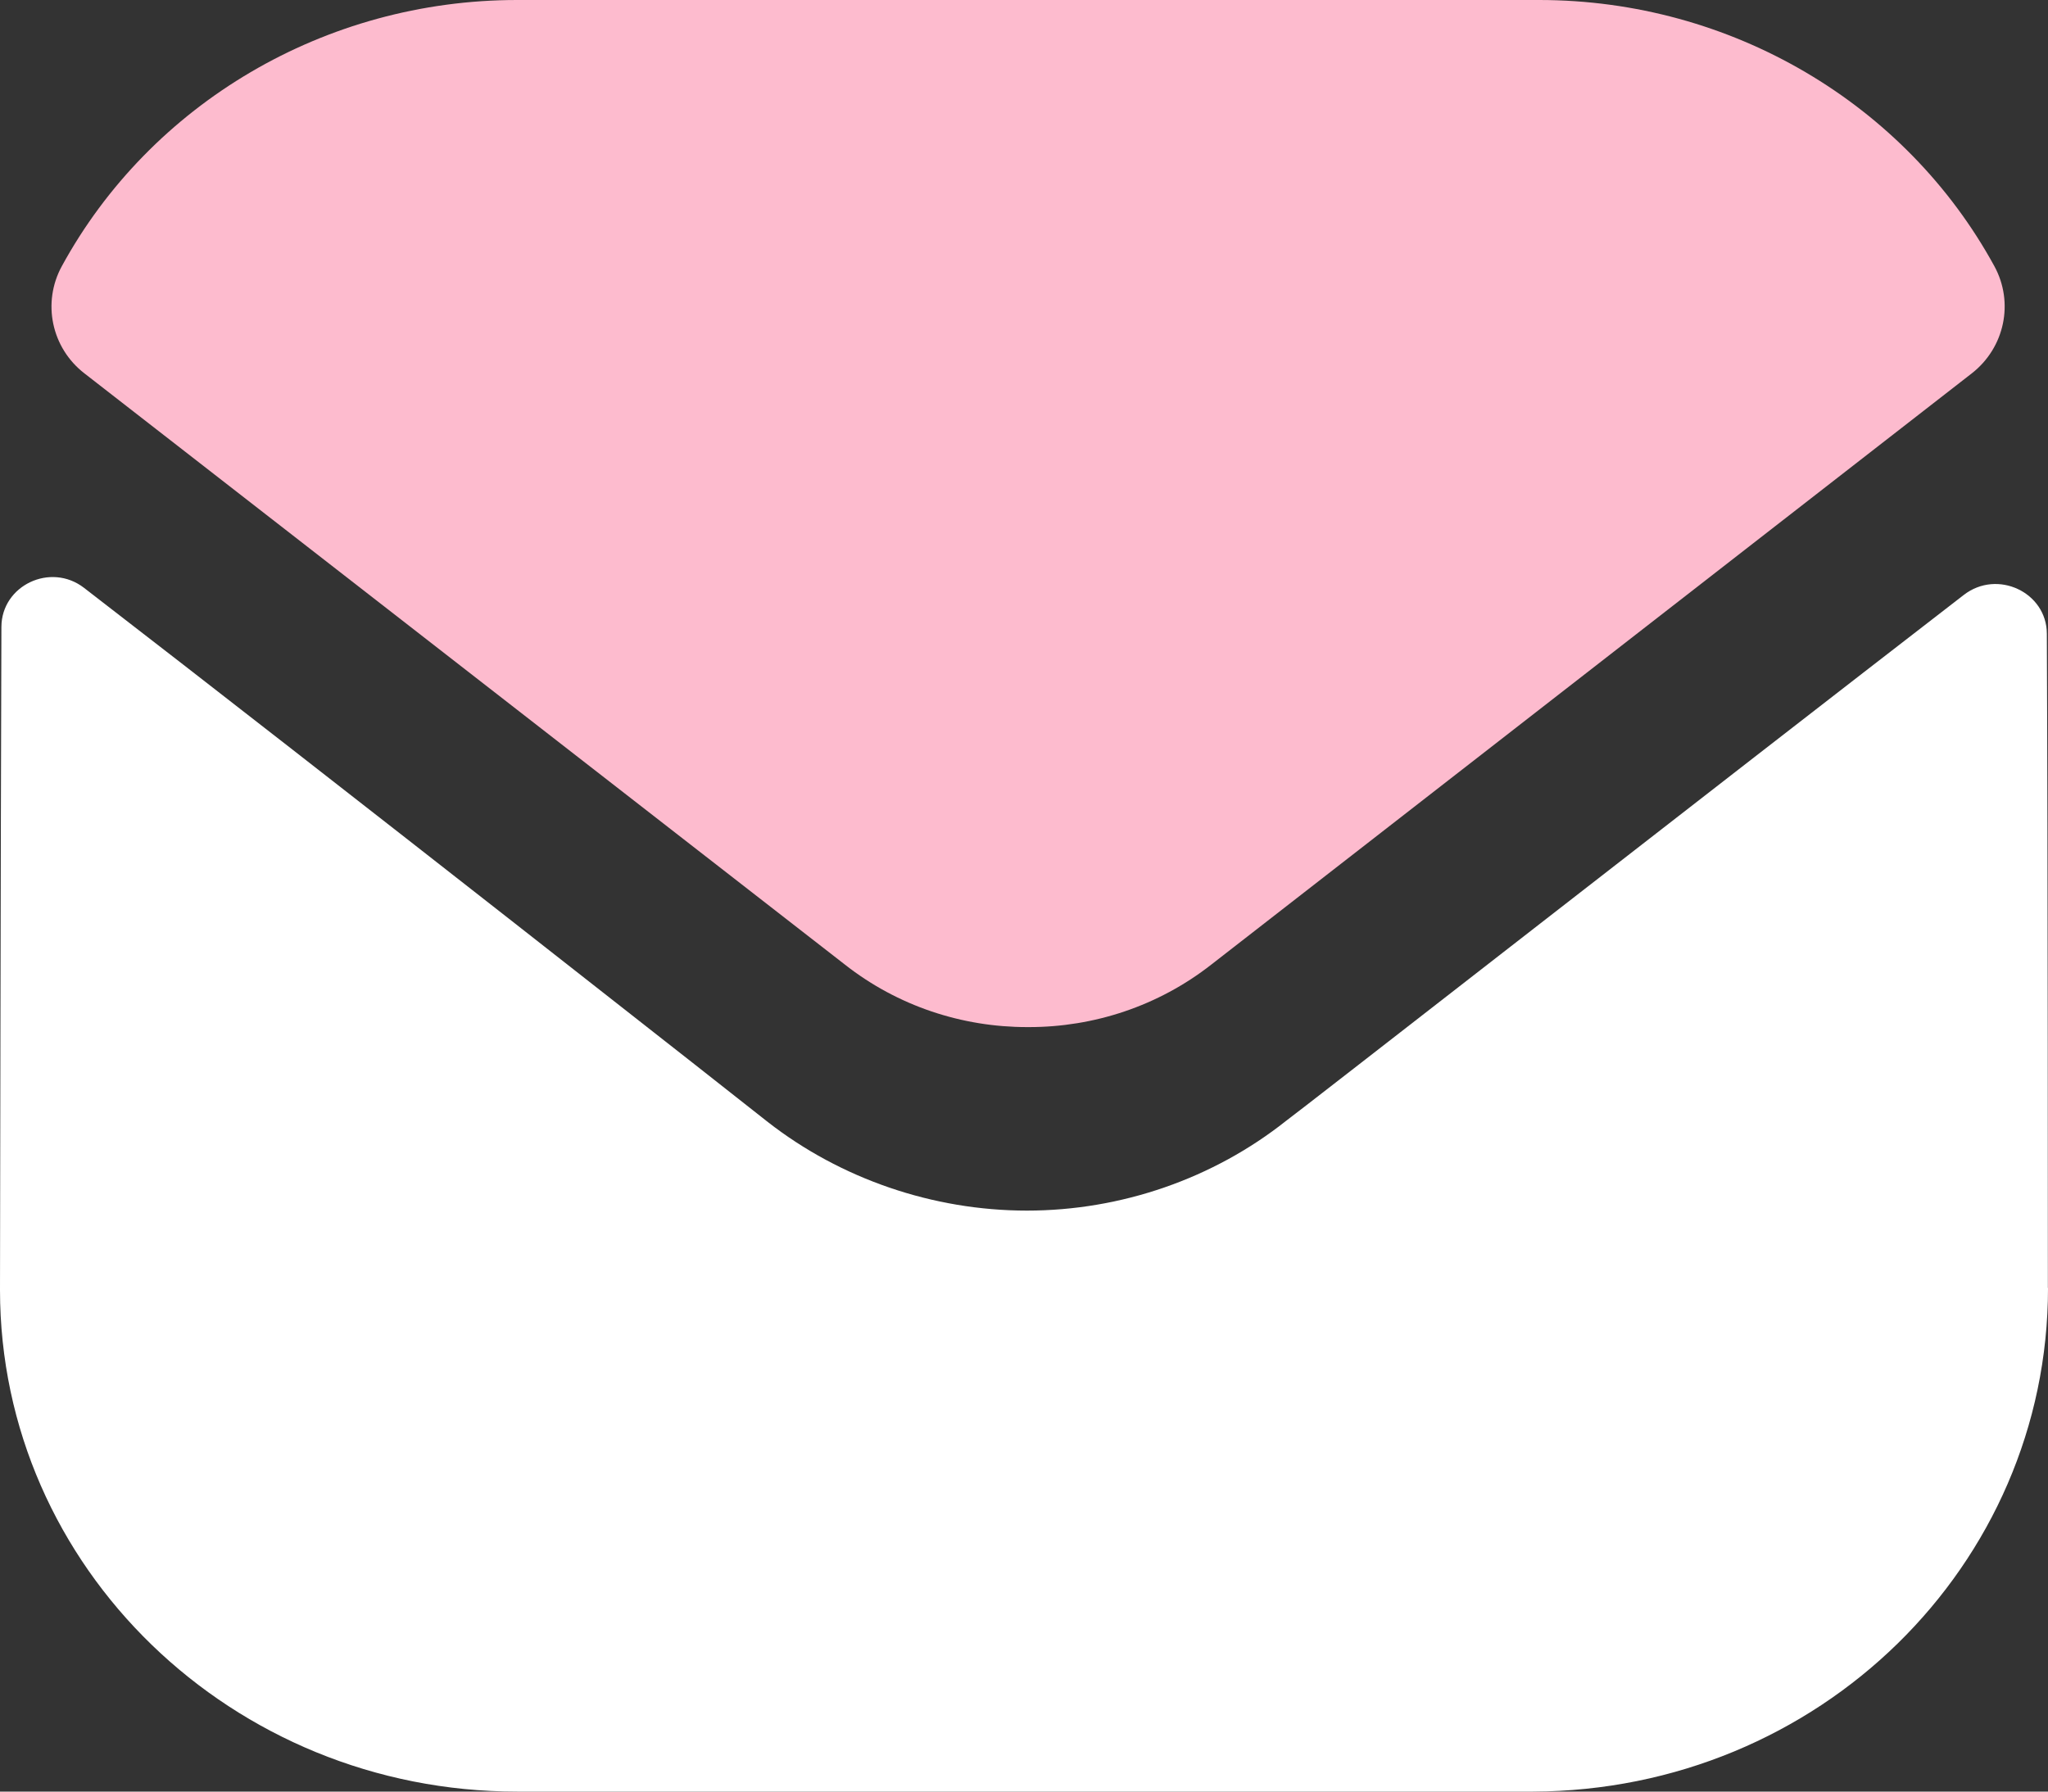
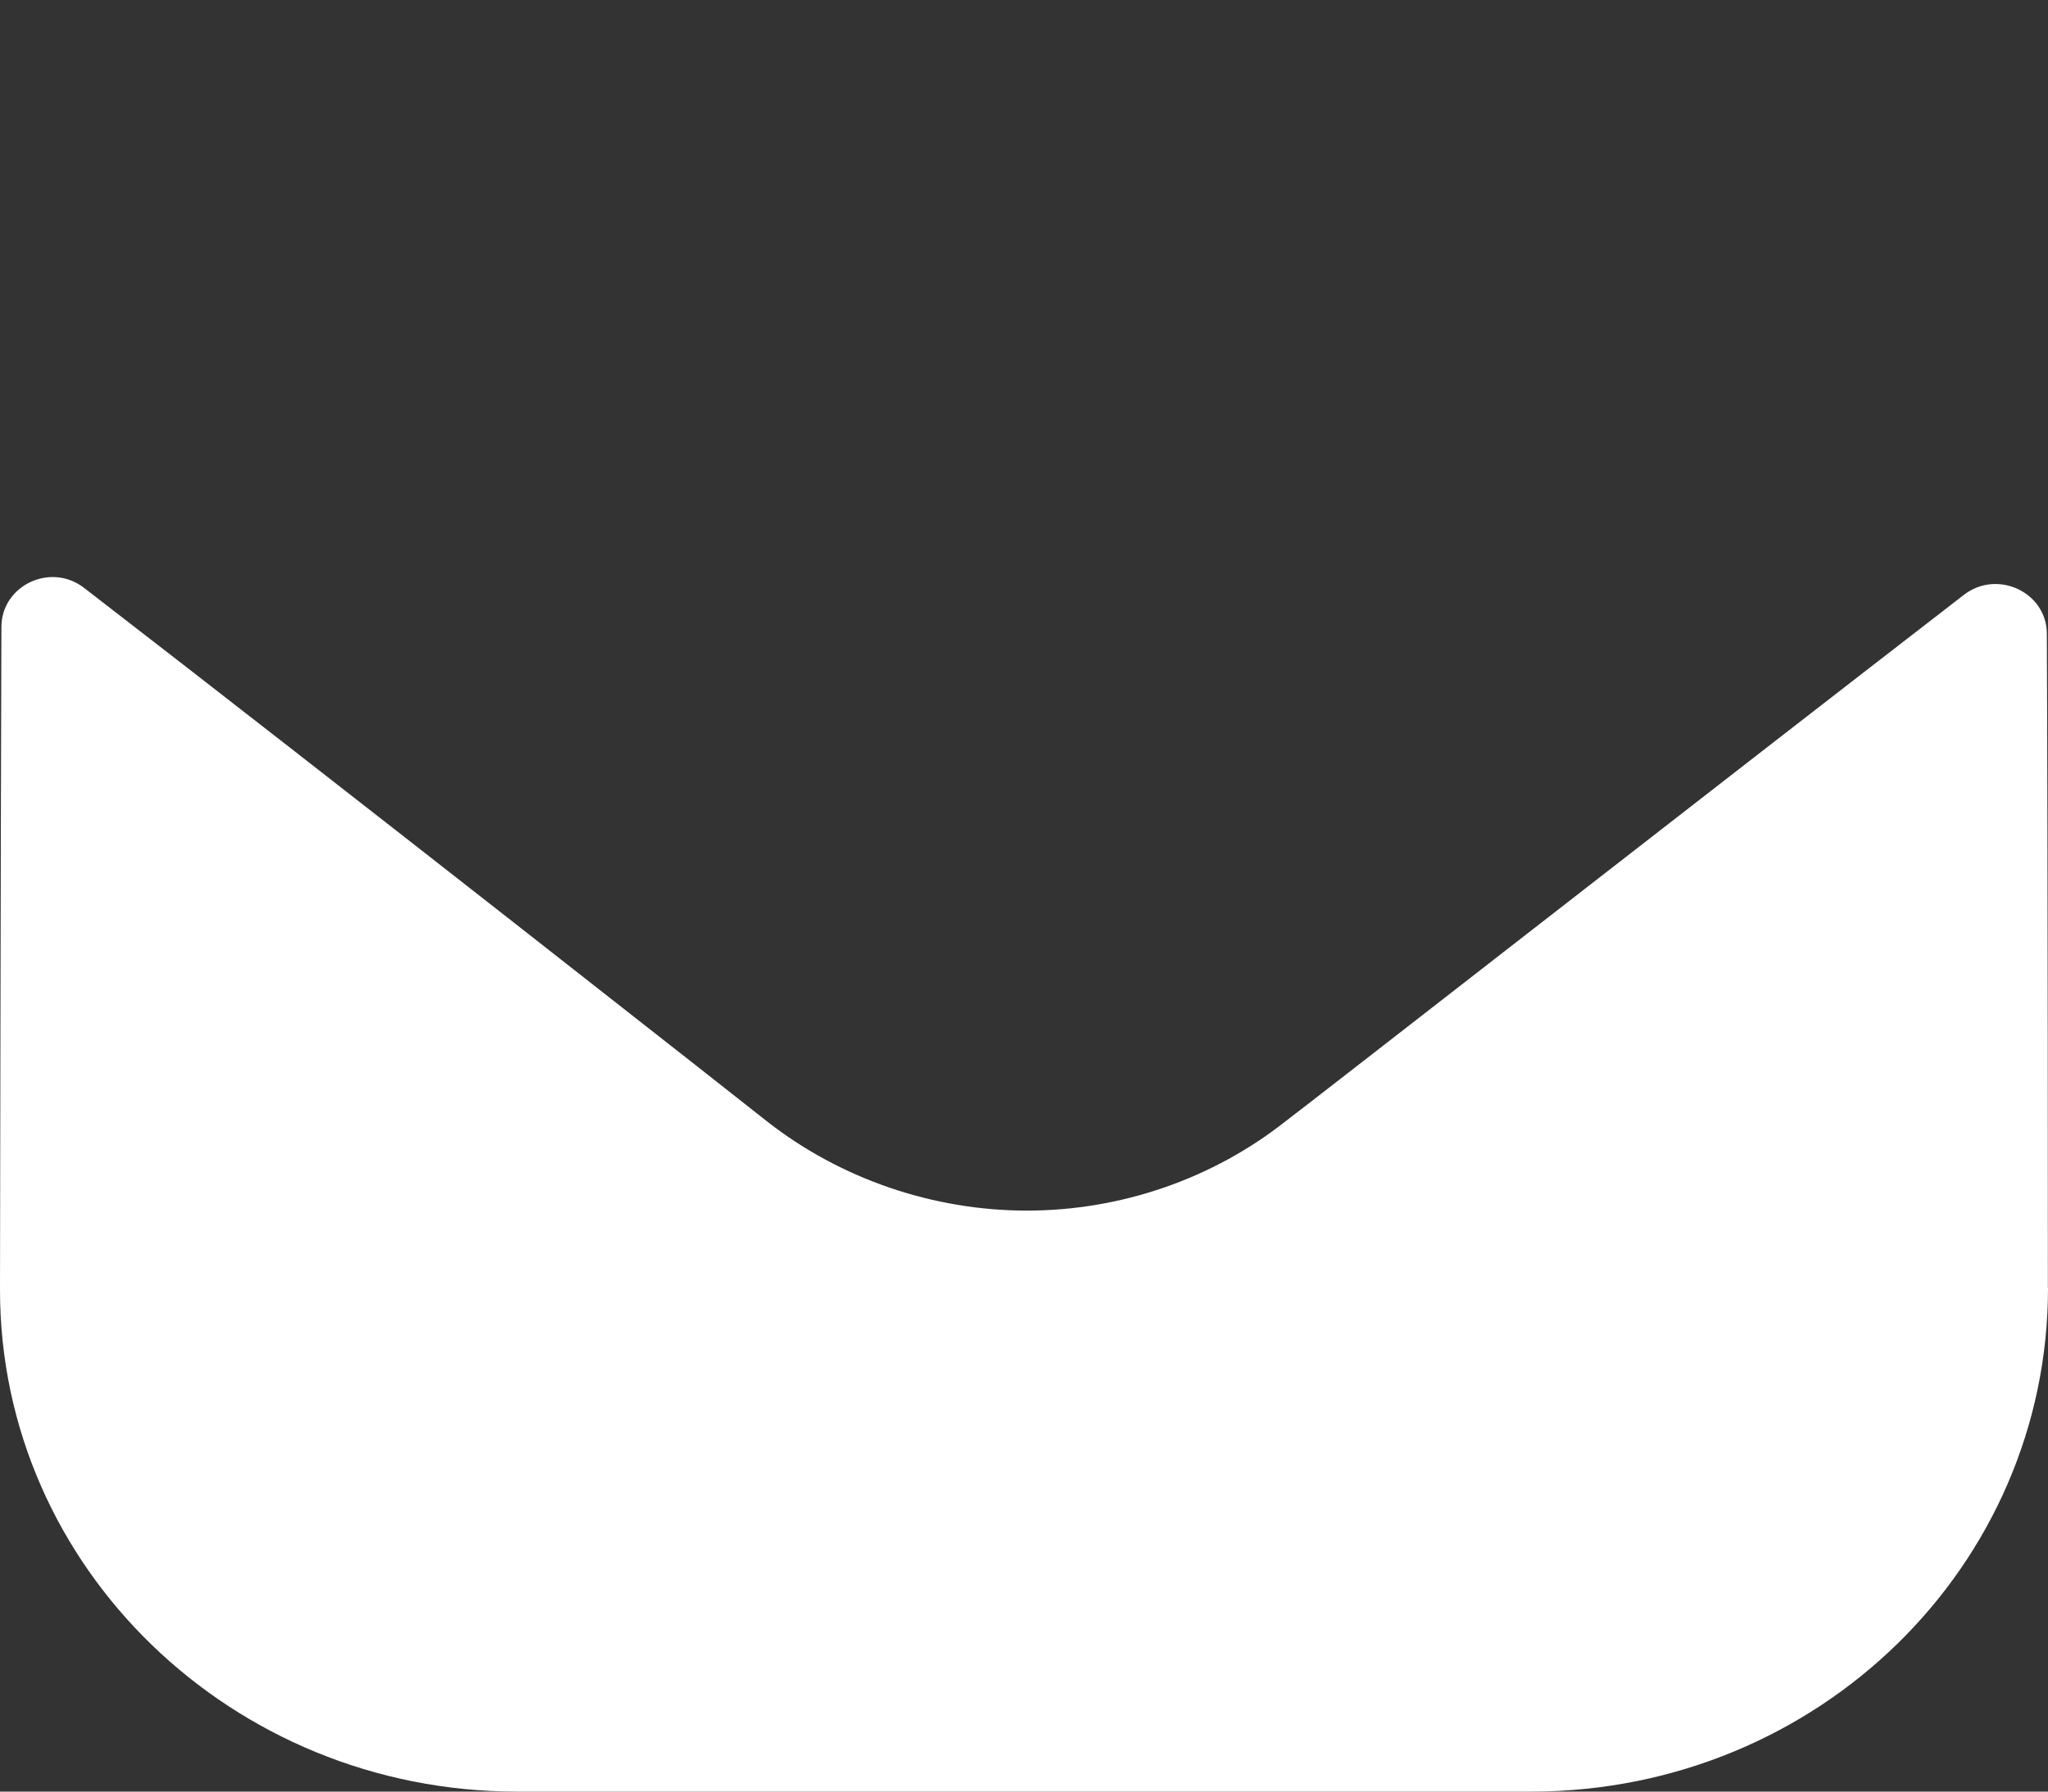
<svg xmlns="http://www.w3.org/2000/svg" fill="none" height="14" viewBox="0 0 16 14" width="16">
  <rect x="0" y="0" width="16" height="14" fill="#333333" stroke="none" />
  <path d="m16 10.065c0 2.17-1.792 3.927-4.024 3.935h-.008-7.928c-2.224 0-4.04-1.75-4.04-3.92v-.008s.005-3.442.011-5.173c.001-.325.385-.507.646-.305 1.901 1.466 5.3 4.139 5.342 4.174.568.443 1.288.692 2.024.692s1.456-.25 2.024-.701c.042-.027 3.366-2.62 5.295-4.11.262-.203.648-.021.649.303.008 1.718.008 5.112.008 5.112" fill="#fff" />
-   <path d="m15.581 2.08c-.693-1.269-2.056-2.08-3.557-2.08h-7.984c-1.501 0-2.864.81-3.557 2.08-.155.284-.082.638.177.838l5.94 4.619c.416.327.92.489 1.424.489h.008.008c.504 0 1.008-.163 1.424-.489l5.94-4.619c.258-.201.332-.554.177-.838" fill="#fdbbce" />
</svg>